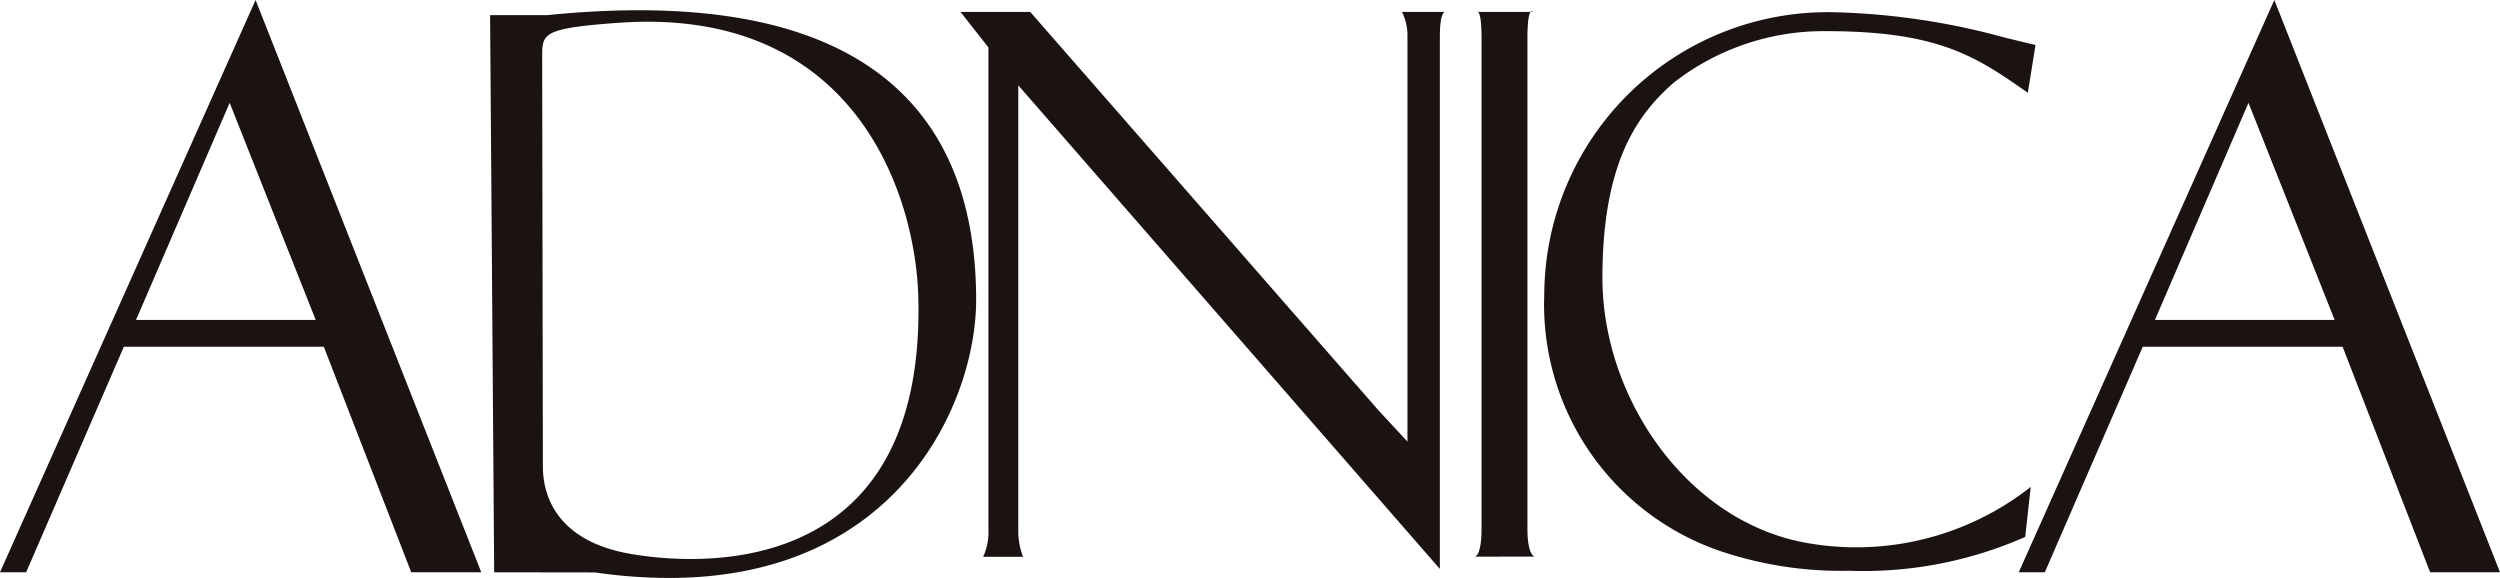
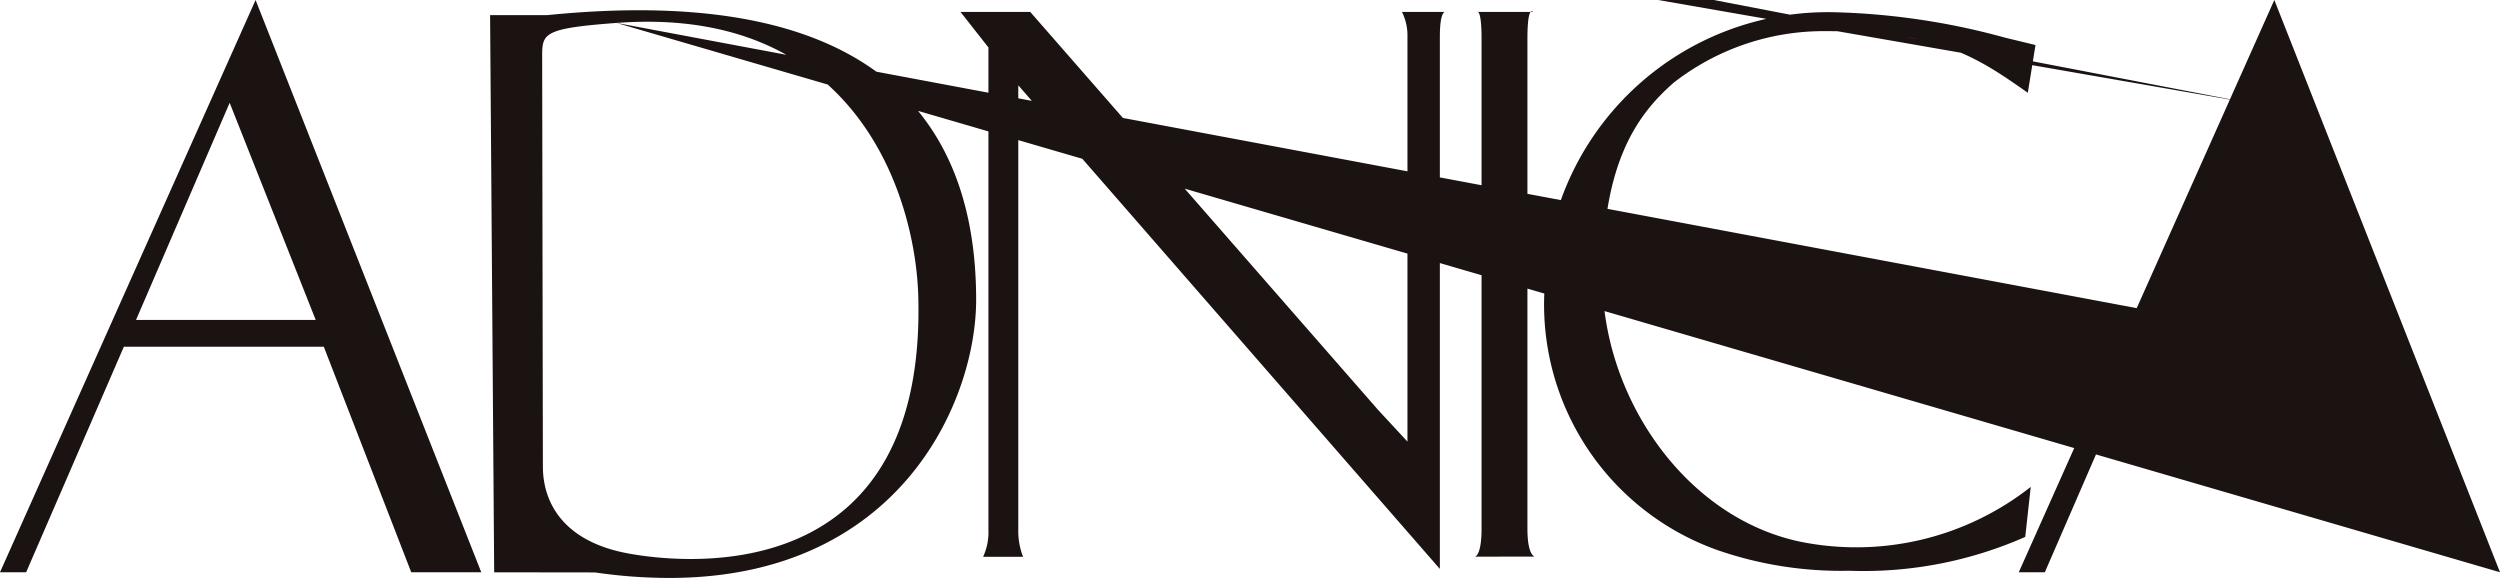
<svg xmlns="http://www.w3.org/2000/svg" id="レイヤー_1" data-name="レイヤー 1" viewBox="0 0 90.839 21">
  <defs>
    <style>.cls-1{fill:#1b1311;}</style>
  </defs>
-   <path id="logo" class="cls-1" d="M21.621,20.8l-3.665-.005L17.808.55h2.074C32.189-.688,35.469,4.75,35.469,10.895,35.468,14.585,32.688,21,24.322,21A18.756,18.756,0,0,1,21.621,20.8ZM22.4.833c-2.67.2-2.7.379-2.7,1.227l.026,14.883c0,1.471.9,2.767,3.108,3.168,2.362.433,10.784,1.106,10.534-9.275C33.294,7.37,31.341.79,23.532.79Q22.987.79,22.4.833Zm65.9,19.96L85.12,12.6H77.858L74.3,20.793h-.947L82.639,0l8.2,20.793Zm-10-9.167h6.531L81.7,3.736ZM14.942,20.793,11.766,12.6H4.5L.95,20.793H0L9.287,0l8.2,20.793Zm-10-9.167h6.53L8.345,3.736ZM62.439,20a9.467,9.467,0,0,1-6.327-9.306A10.3,10.3,0,0,1,66.459.442q.066 0.0.132.001a25.684,25.684,0,0,1,6.259.924l1.111.269-.279,1.735c-1.866-1.308-3.226-2.239-7.322-2.239a8.862,8.862,0,0,0-5.546,1.873c-1.288,1.132-2.589,2.85-2.589,7.092,0,4.282,2.959,8.688,7.174,9.583a10.253,10.253,0,0,0,8.389-1.988l-.2,1.817a14.54,14.54,0,0,1-6.4,1.23A13.73,13.73,0,0,1,62.439,20ZM37,3.1V19.231a2.618,2.618,0,0,0,.173,1h-1.45a2.16,2.16,0,0,0,.192-1V1.724L34.9.433h2.534l12.64,14.461,1.067,1.152V1.34a1.926,1.926,0,0,0-.2-.907h1.562c-.038.005-.185.079-.185.907V20.672ZM53.593,20.226s.24-.021.24-1.016V1.409c0-.773-.08-.944-.13-.976h1.913c-.055.065-.116.291-.116.976v17.8c0,.995.269,1.016.269,1.016ZM55.616.433a.051.051,0,0,1,.084,0Zm-1.952,0a.033.033,0,0,1,.039,0Zm-1.158,0h0Z" />
+   <path id="logo" class="cls-1" d="M21.621,20.8l-3.665-.005L17.808.55h2.074C32.189-.688,35.469,4.75,35.469,10.895,35.468,14.585,32.688,21,24.322,21A18.756,18.756,0,0,1,21.621,20.8ZM22.4.833c-2.67.2-2.7.379-2.7,1.227l.026,14.883c0,1.471.9,2.767,3.108,3.168,2.362.433,10.784,1.106,10.534-9.275C33.294,7.37,31.341.79,23.532.79Q22.987.79,22.4.833ZL85.12,12.6H77.858L74.3,20.793h-.947L82.639,0l8.2,20.793Zm-10-9.167h6.531L81.7,3.736ZM14.942,20.793,11.766,12.6H4.5L.95,20.793H0L9.287,0l8.2,20.793Zm-10-9.167h6.53L8.345,3.736ZM62.439,20a9.467,9.467,0,0,1-6.327-9.306A10.3,10.3,0,0,1,66.459.442q.066 0.0.132.001a25.684,25.684,0,0,1,6.259.924l1.111.269-.279,1.735c-1.866-1.308-3.226-2.239-7.322-2.239a8.862,8.862,0,0,0-5.546,1.873c-1.288,1.132-2.589,2.85-2.589,7.092,0,4.282,2.959,8.688,7.174,9.583a10.253,10.253,0,0,0,8.389-1.988l-.2,1.817a14.54,14.54,0,0,1-6.4,1.23A13.73,13.73,0,0,1,62.439,20ZM37,3.1V19.231a2.618,2.618,0,0,0,.173,1h-1.45a2.16,2.16,0,0,0,.192-1V1.724L34.9.433h2.534l12.64,14.461,1.067,1.152V1.34a1.926,1.926,0,0,0-.2-.907h1.562c-.038.005-.185.079-.185.907V20.672ZM53.593,20.226s.24-.021.24-1.016V1.409c0-.773-.08-.944-.13-.976h1.913c-.055.065-.116.291-.116.976v17.8c0,.995.269,1.016.269,1.016ZM55.616.433a.051.051,0,0,1,.084,0Zm-1.952,0a.033.033,0,0,1,.039,0Zm-1.158,0h0Z" />
</svg>